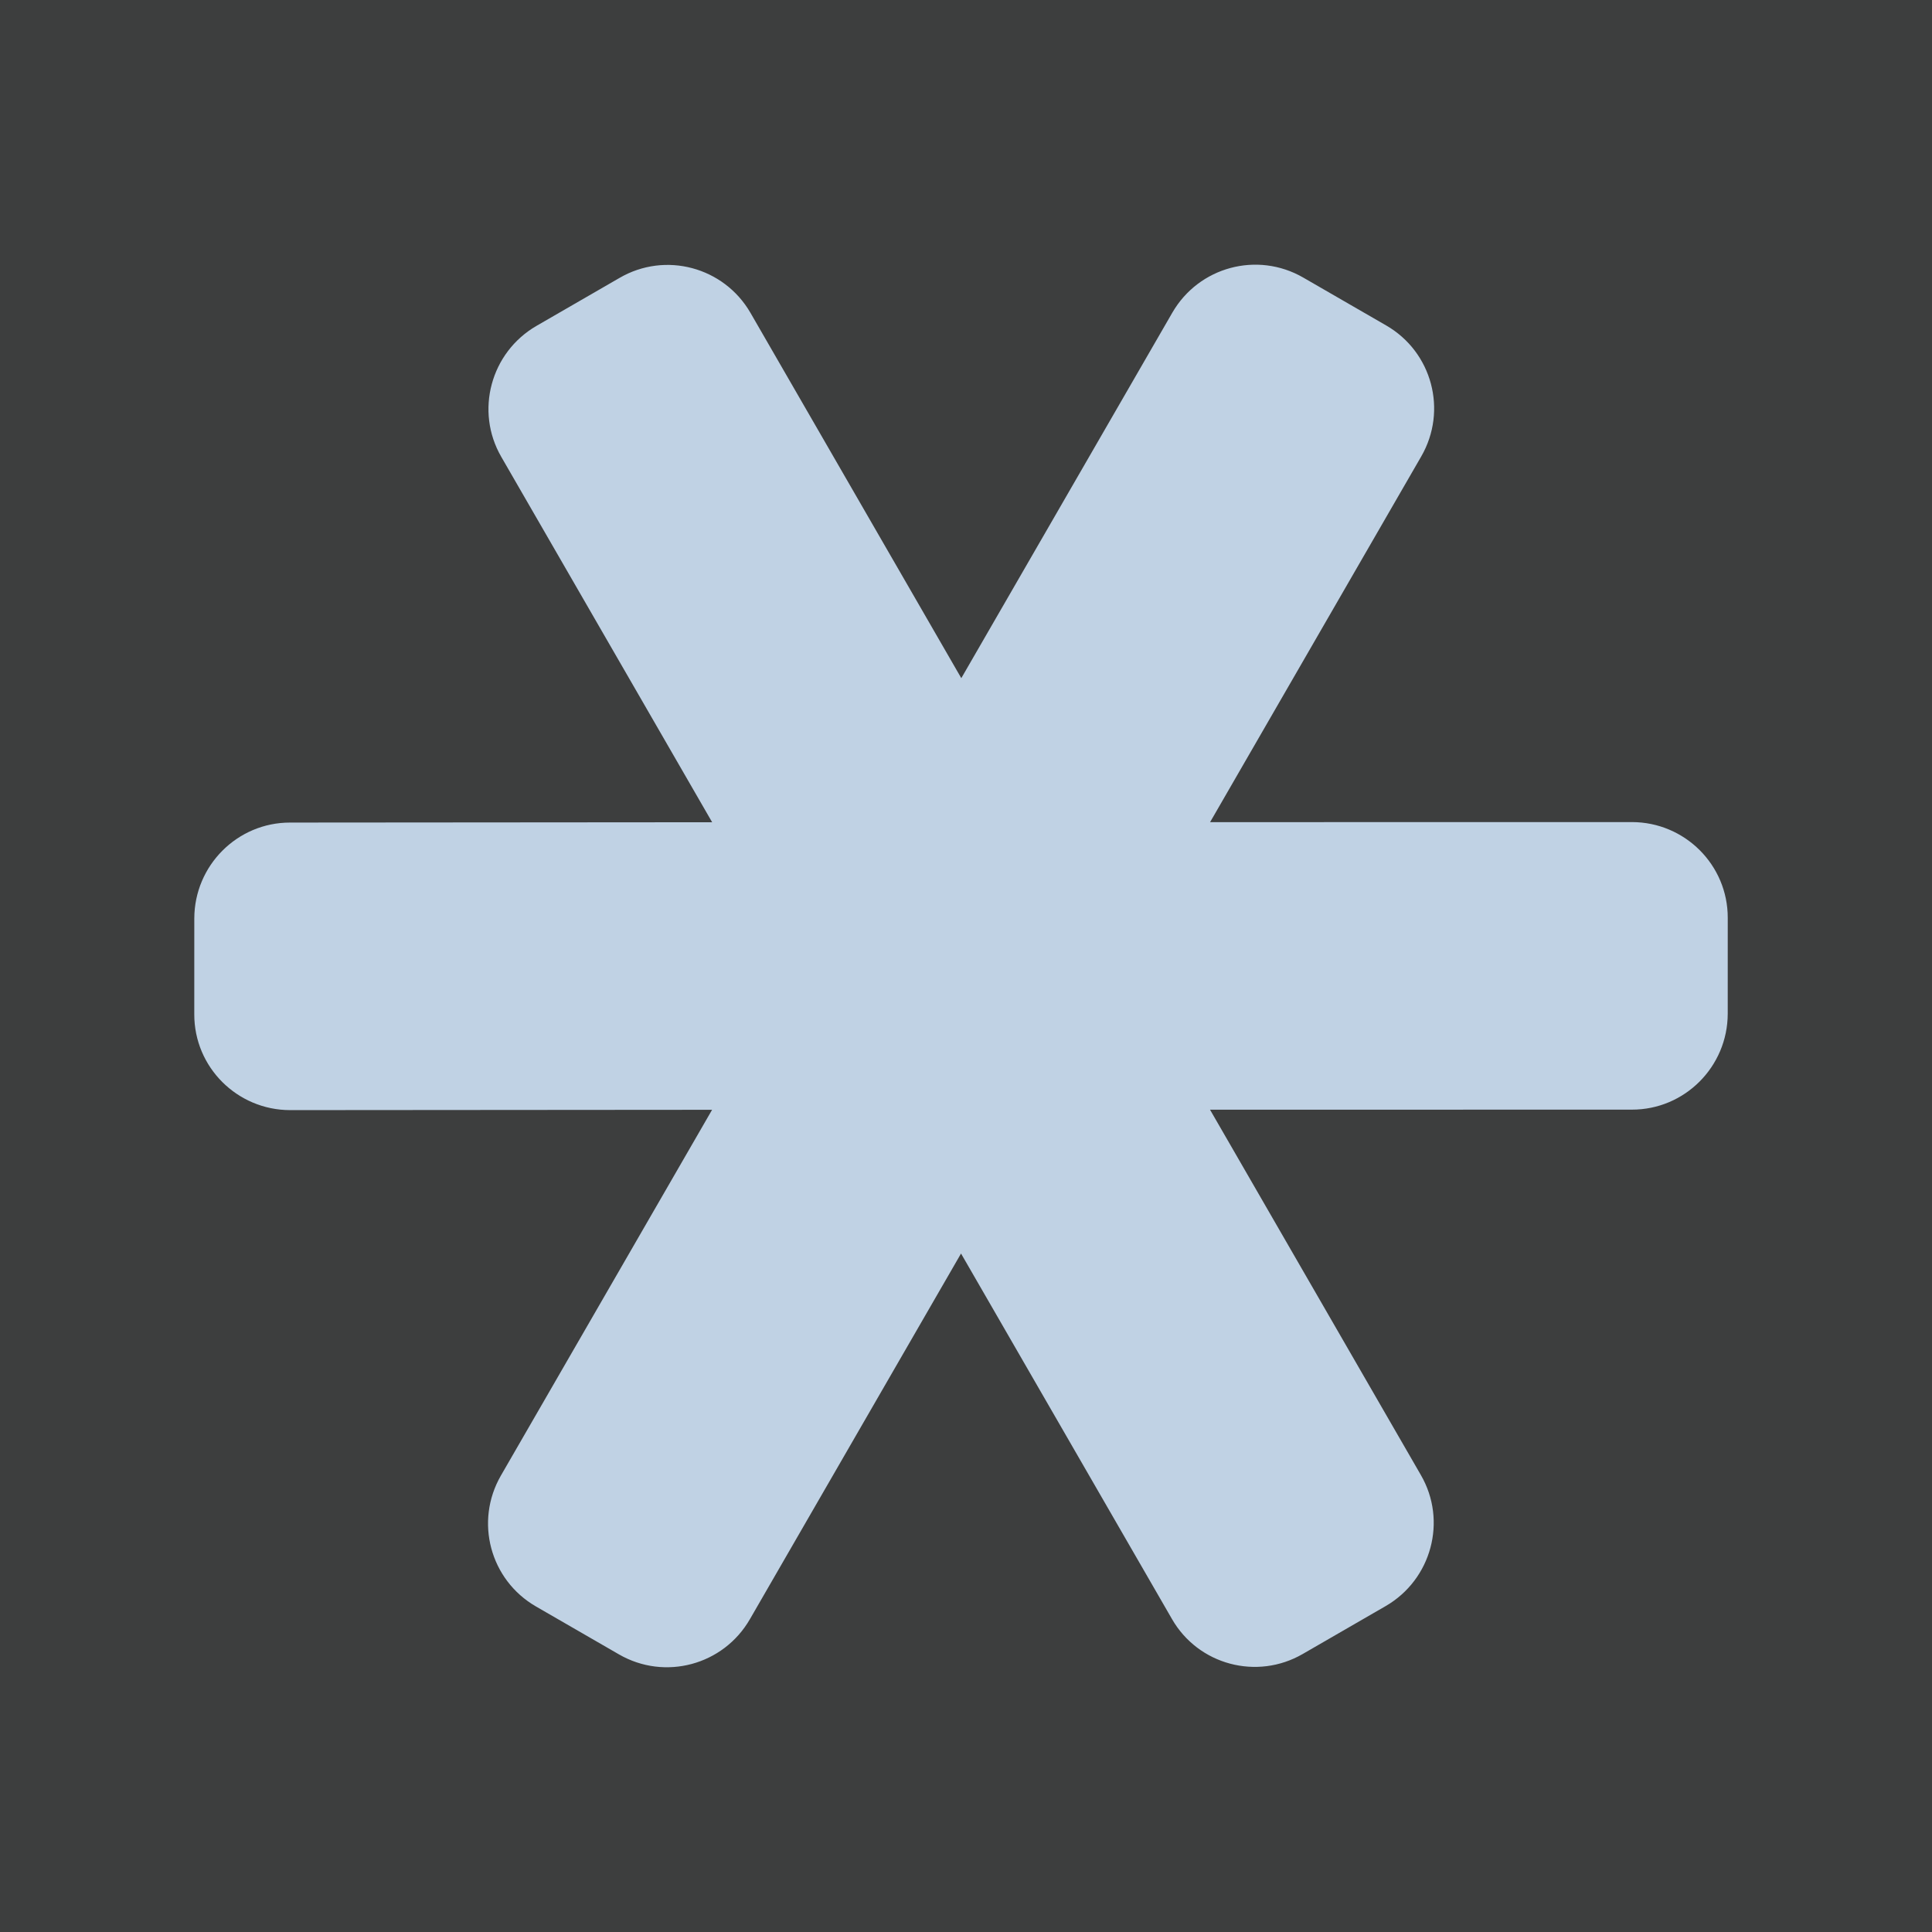
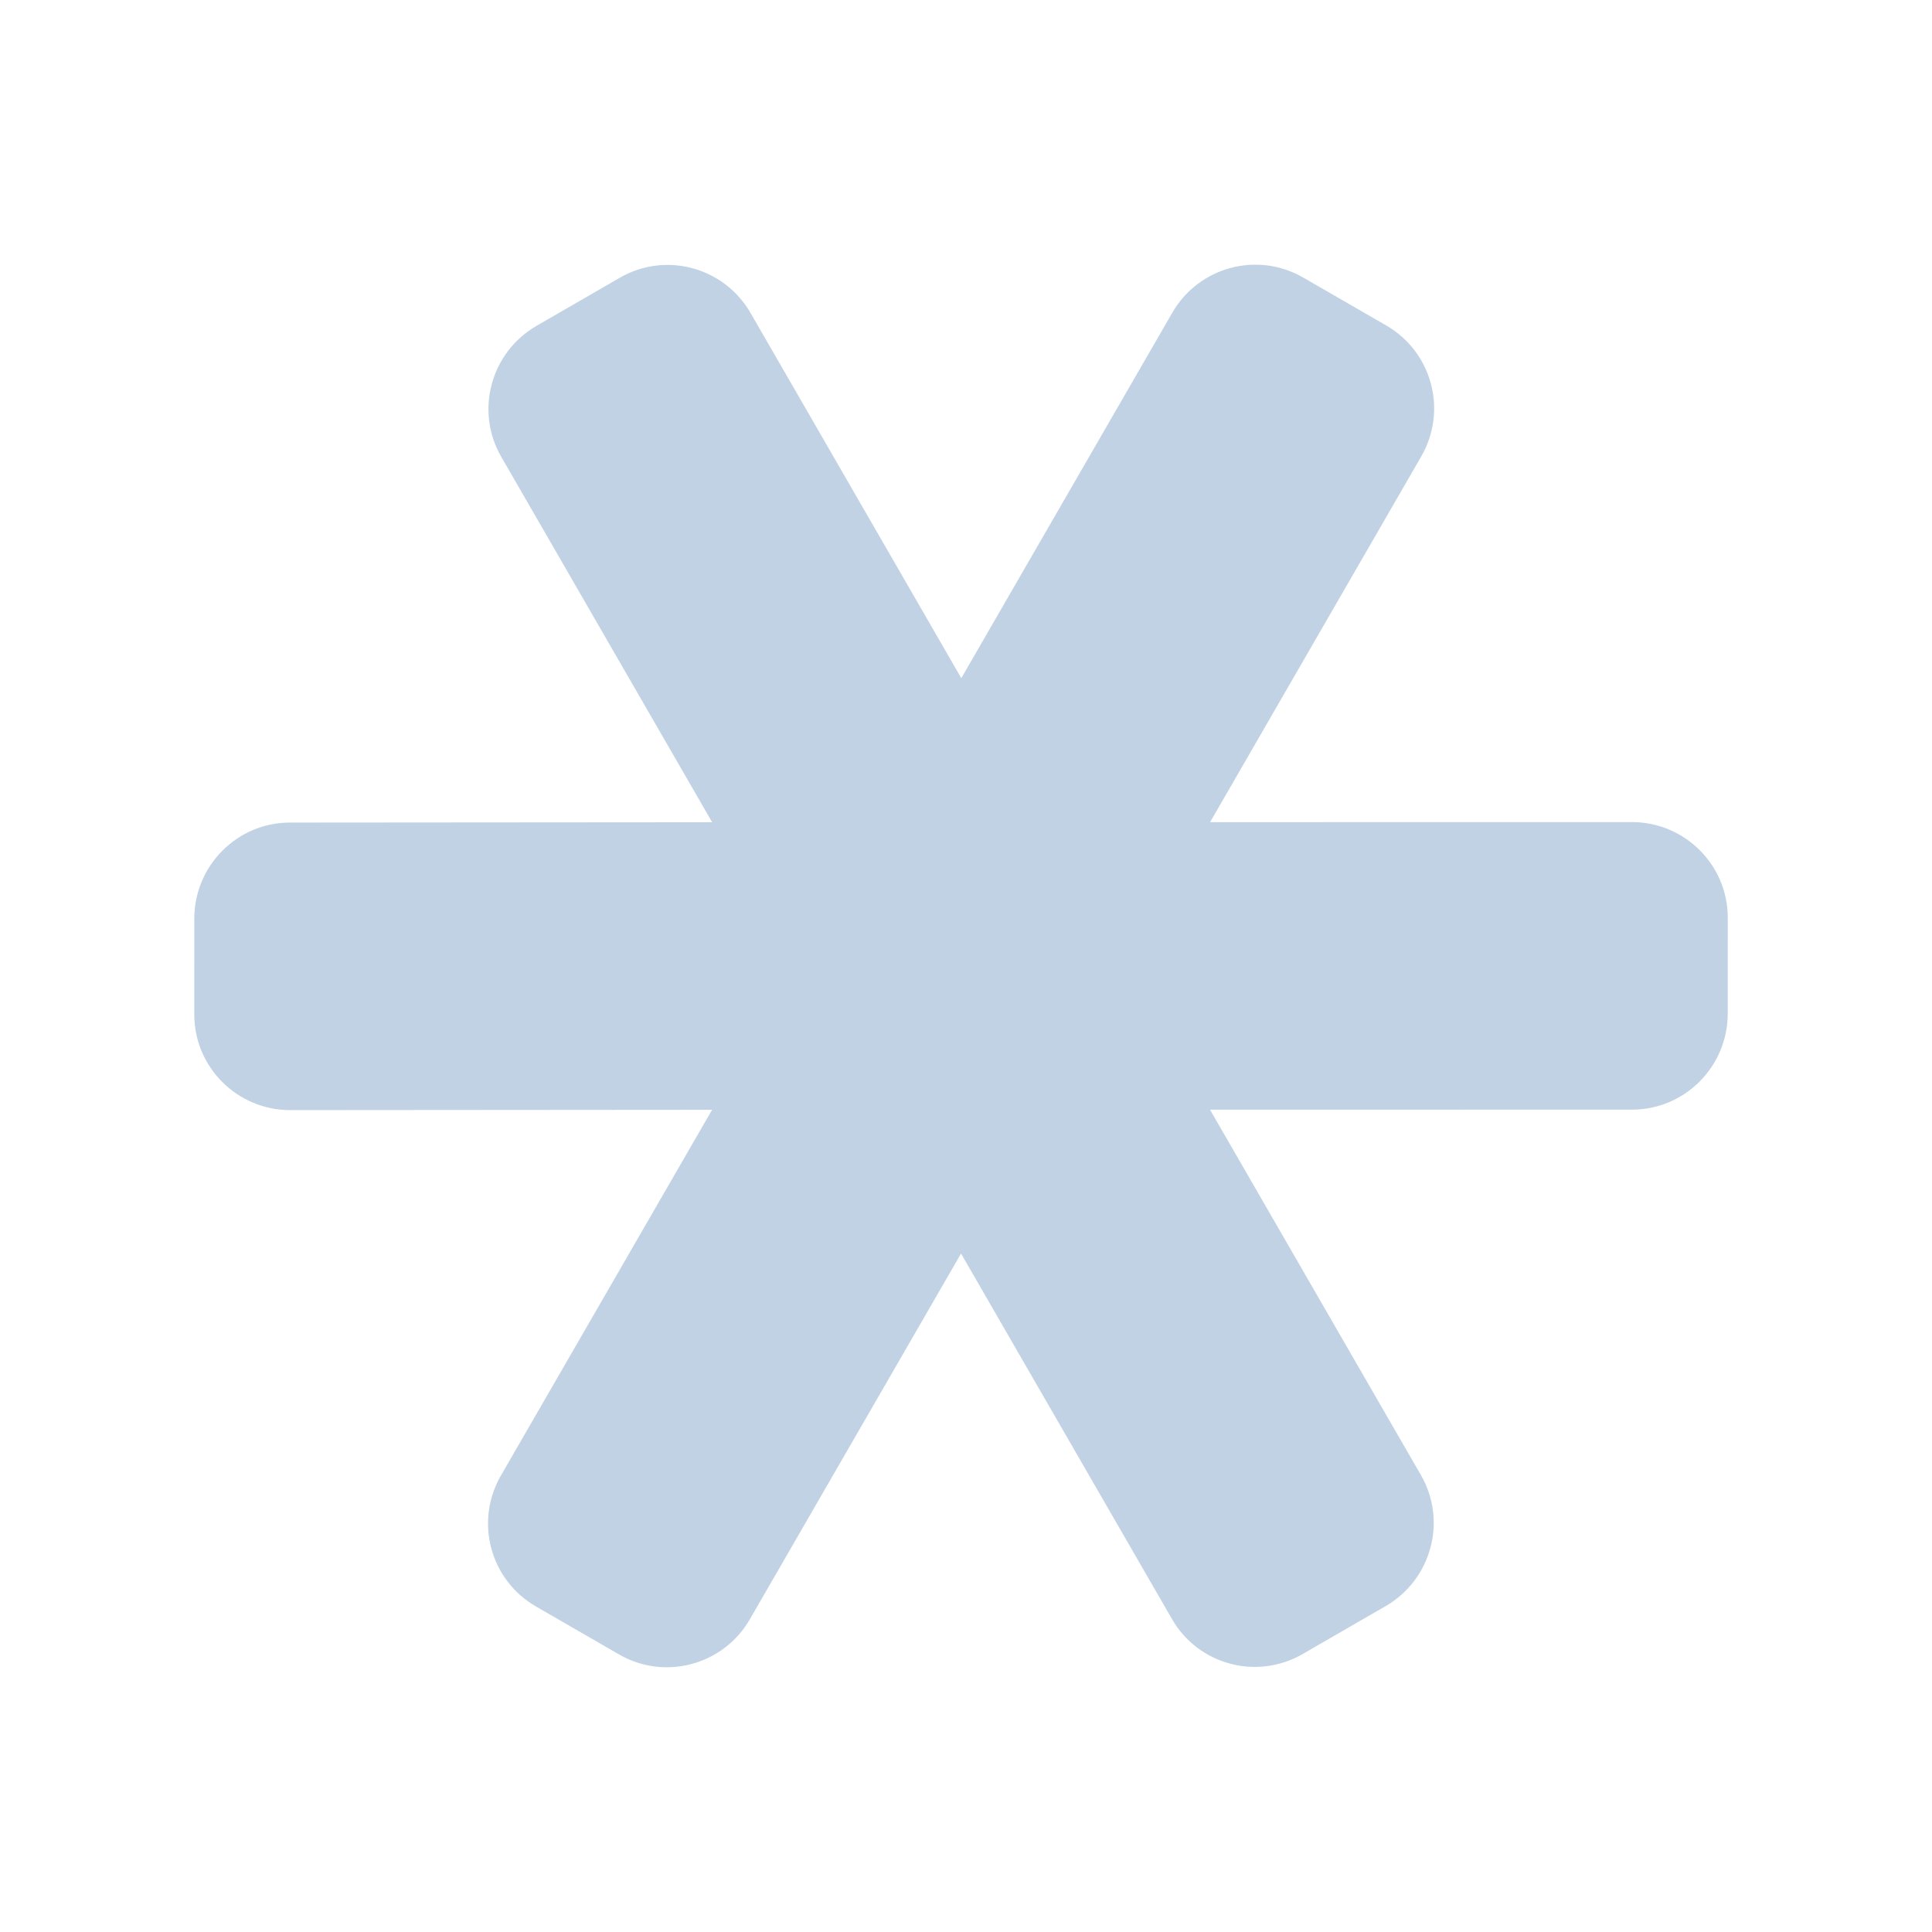
<svg xmlns="http://www.w3.org/2000/svg" height="198" viewBox="0 0 198 198" width="198">
  <g fill="none" fill-rule="evenodd">
    <path d="m0 0h198v198h-198z" fill="#fff" />
-     <path d="m-.499-.1h199.8v199.802h-199.8z" fill="#3d3e3e" />
    <path d="m86.77 35.196c0-5.437 4.388-9.829 9.82-9.829h9.82c5.432 0 9.82 4.392 9.82 9.829v43.279l37.44-21.624c4.695-2.703 10.71-1.106 13.411 3.594l4.91 8.508c2.701 4.7 1.105 10.72-3.591 13.423l-37.44 21.624 37.44 21.624c4.695 2.703 6.291 8.723 3.591 13.423l-4.91 8.508c-2.701 4.7-8.715 6.327-13.411 3.594l-37.44-21.624v43.279c0 5.437-4.388 9.829-9.82 9.829h-9.82c-5.432 0-9.82-4.392-9.82-9.829v-43.279l-37.44 21.655c-4.695 2.703-10.71 1.106-13.411-3.594l-4.91-8.508c-2.701-4.7-1.105-10.72 3.591-13.423l37.44-21.655-37.44-21.624c-4.695-2.703-6.291-8.723-3.591-13.423l4.91-8.508c2.701-4.73 8.715-6.327 13.411-3.624l37.44 21.624z" fill="#c0d2e4" fill-rule="nonzero" transform="matrix(.866 .5 -.5 .866 62.598 -41.817)" />
  </g>
</svg>